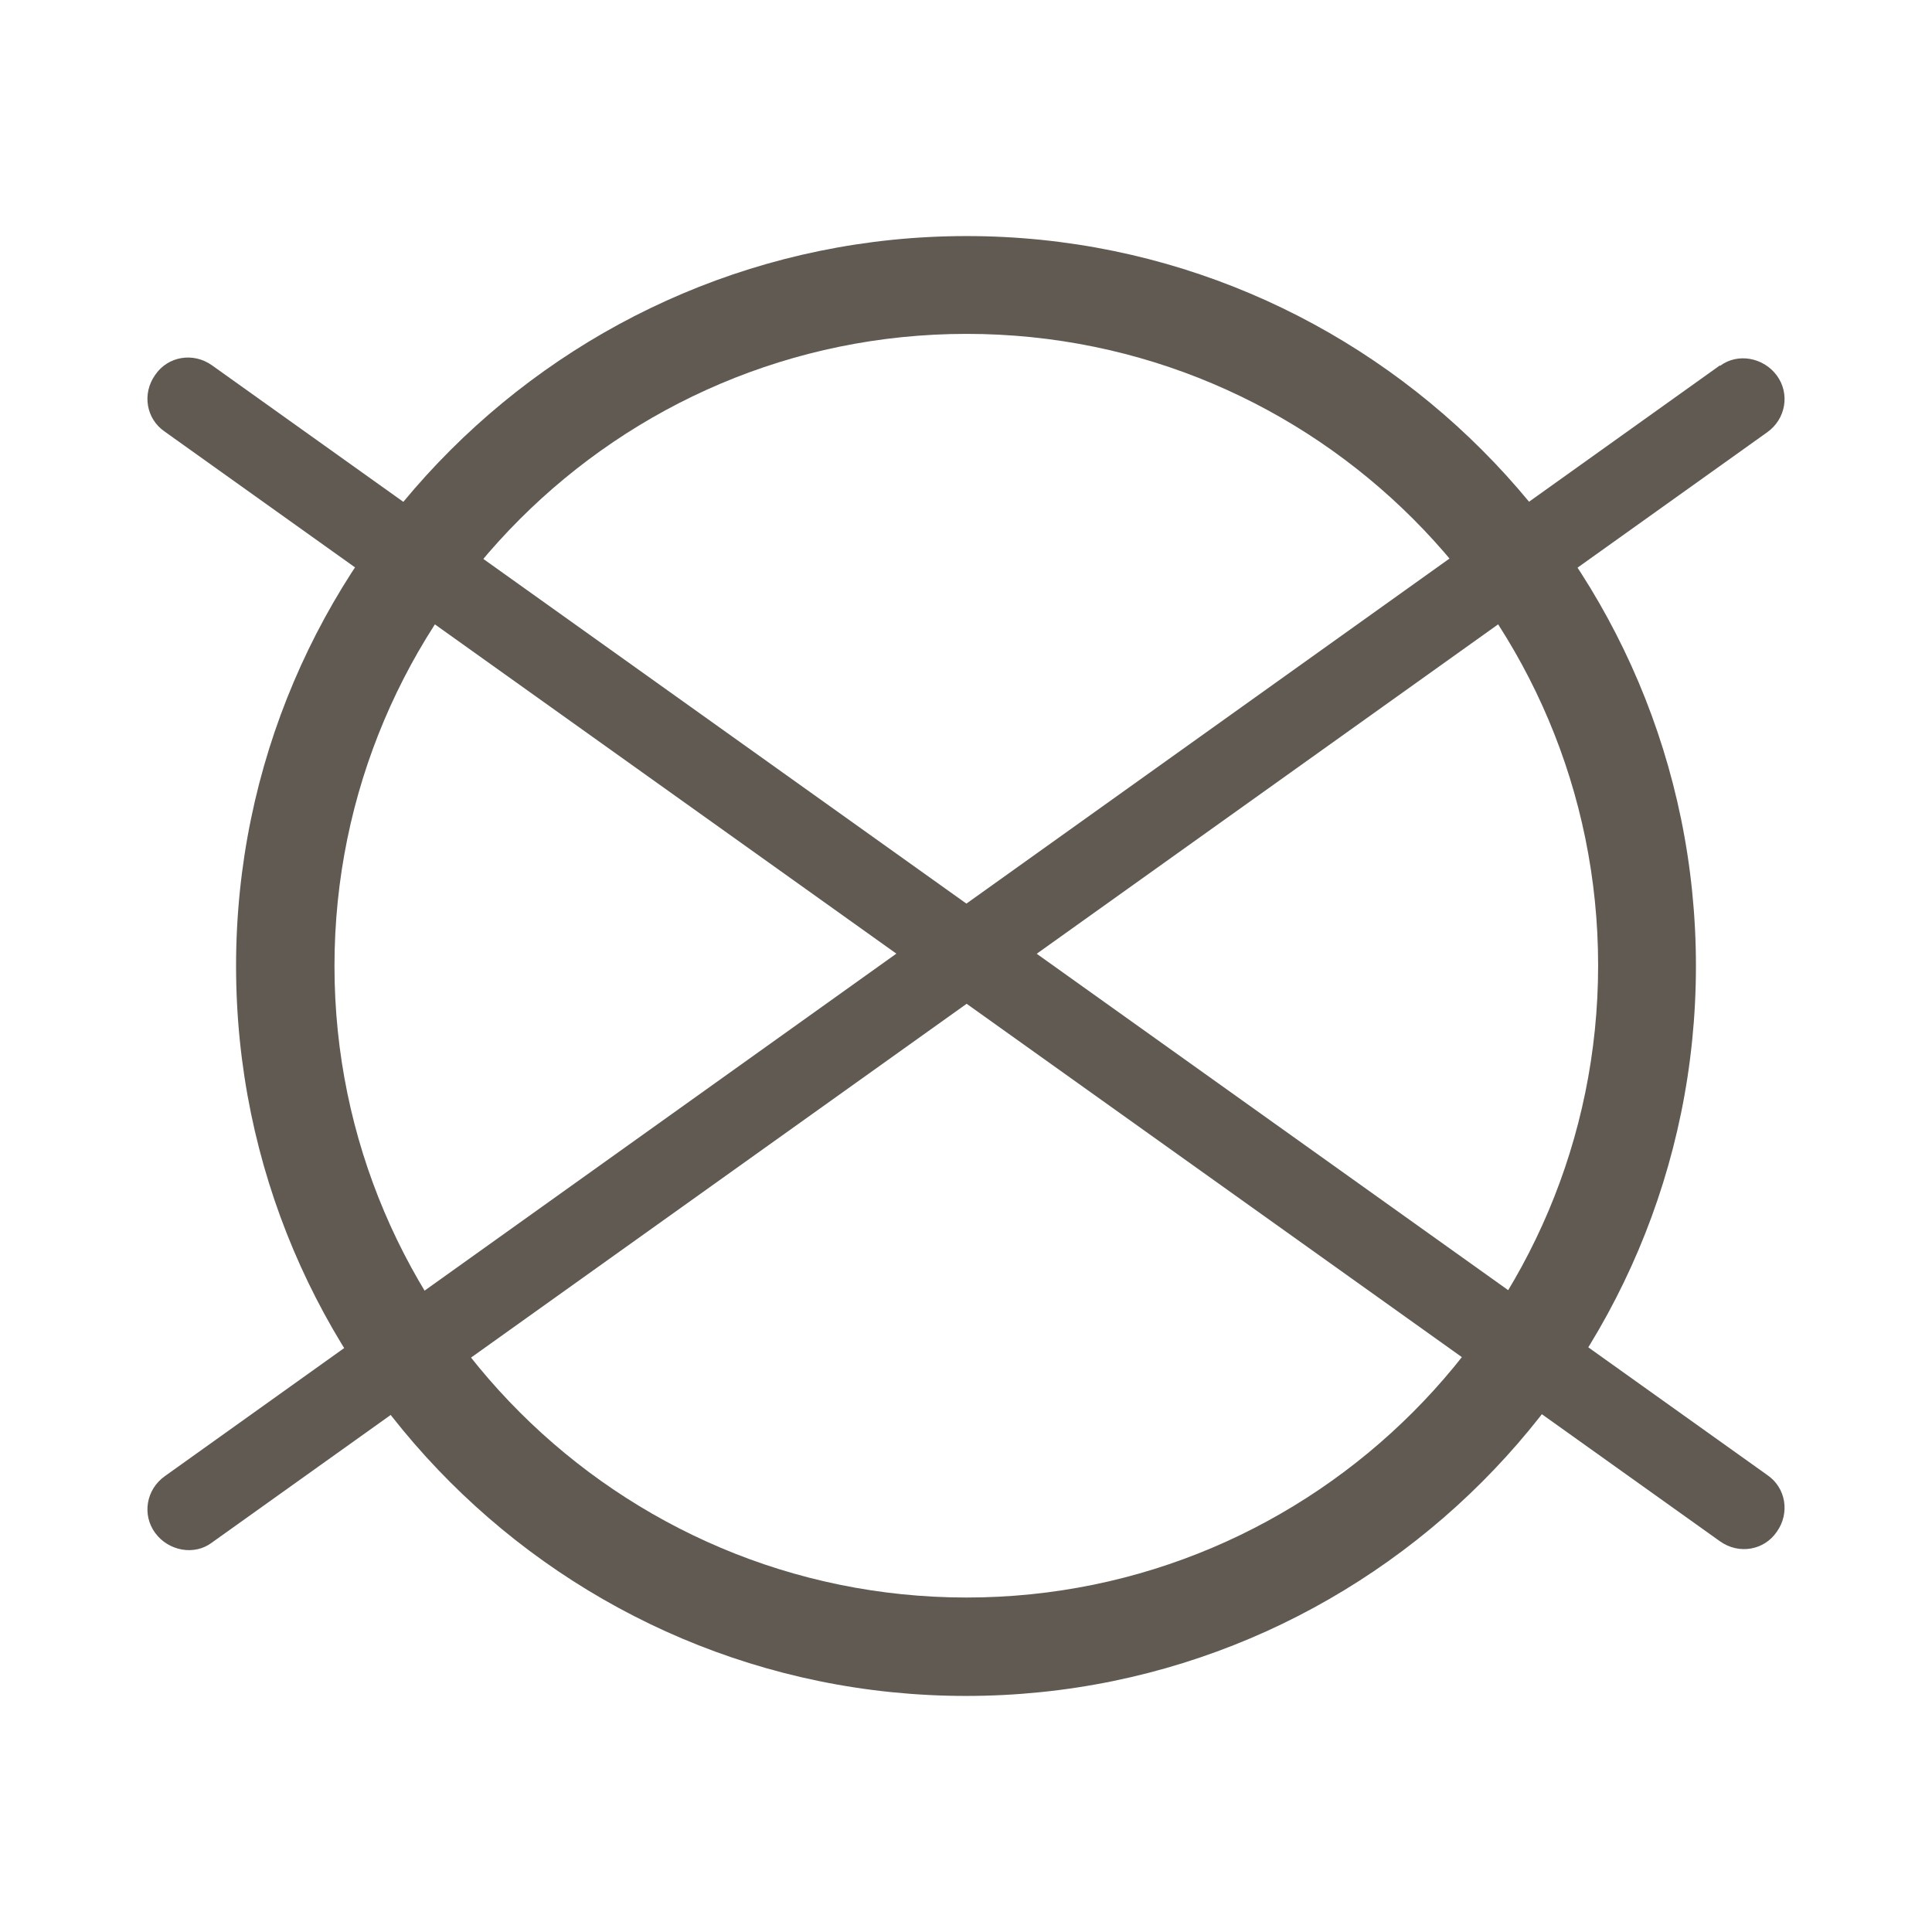
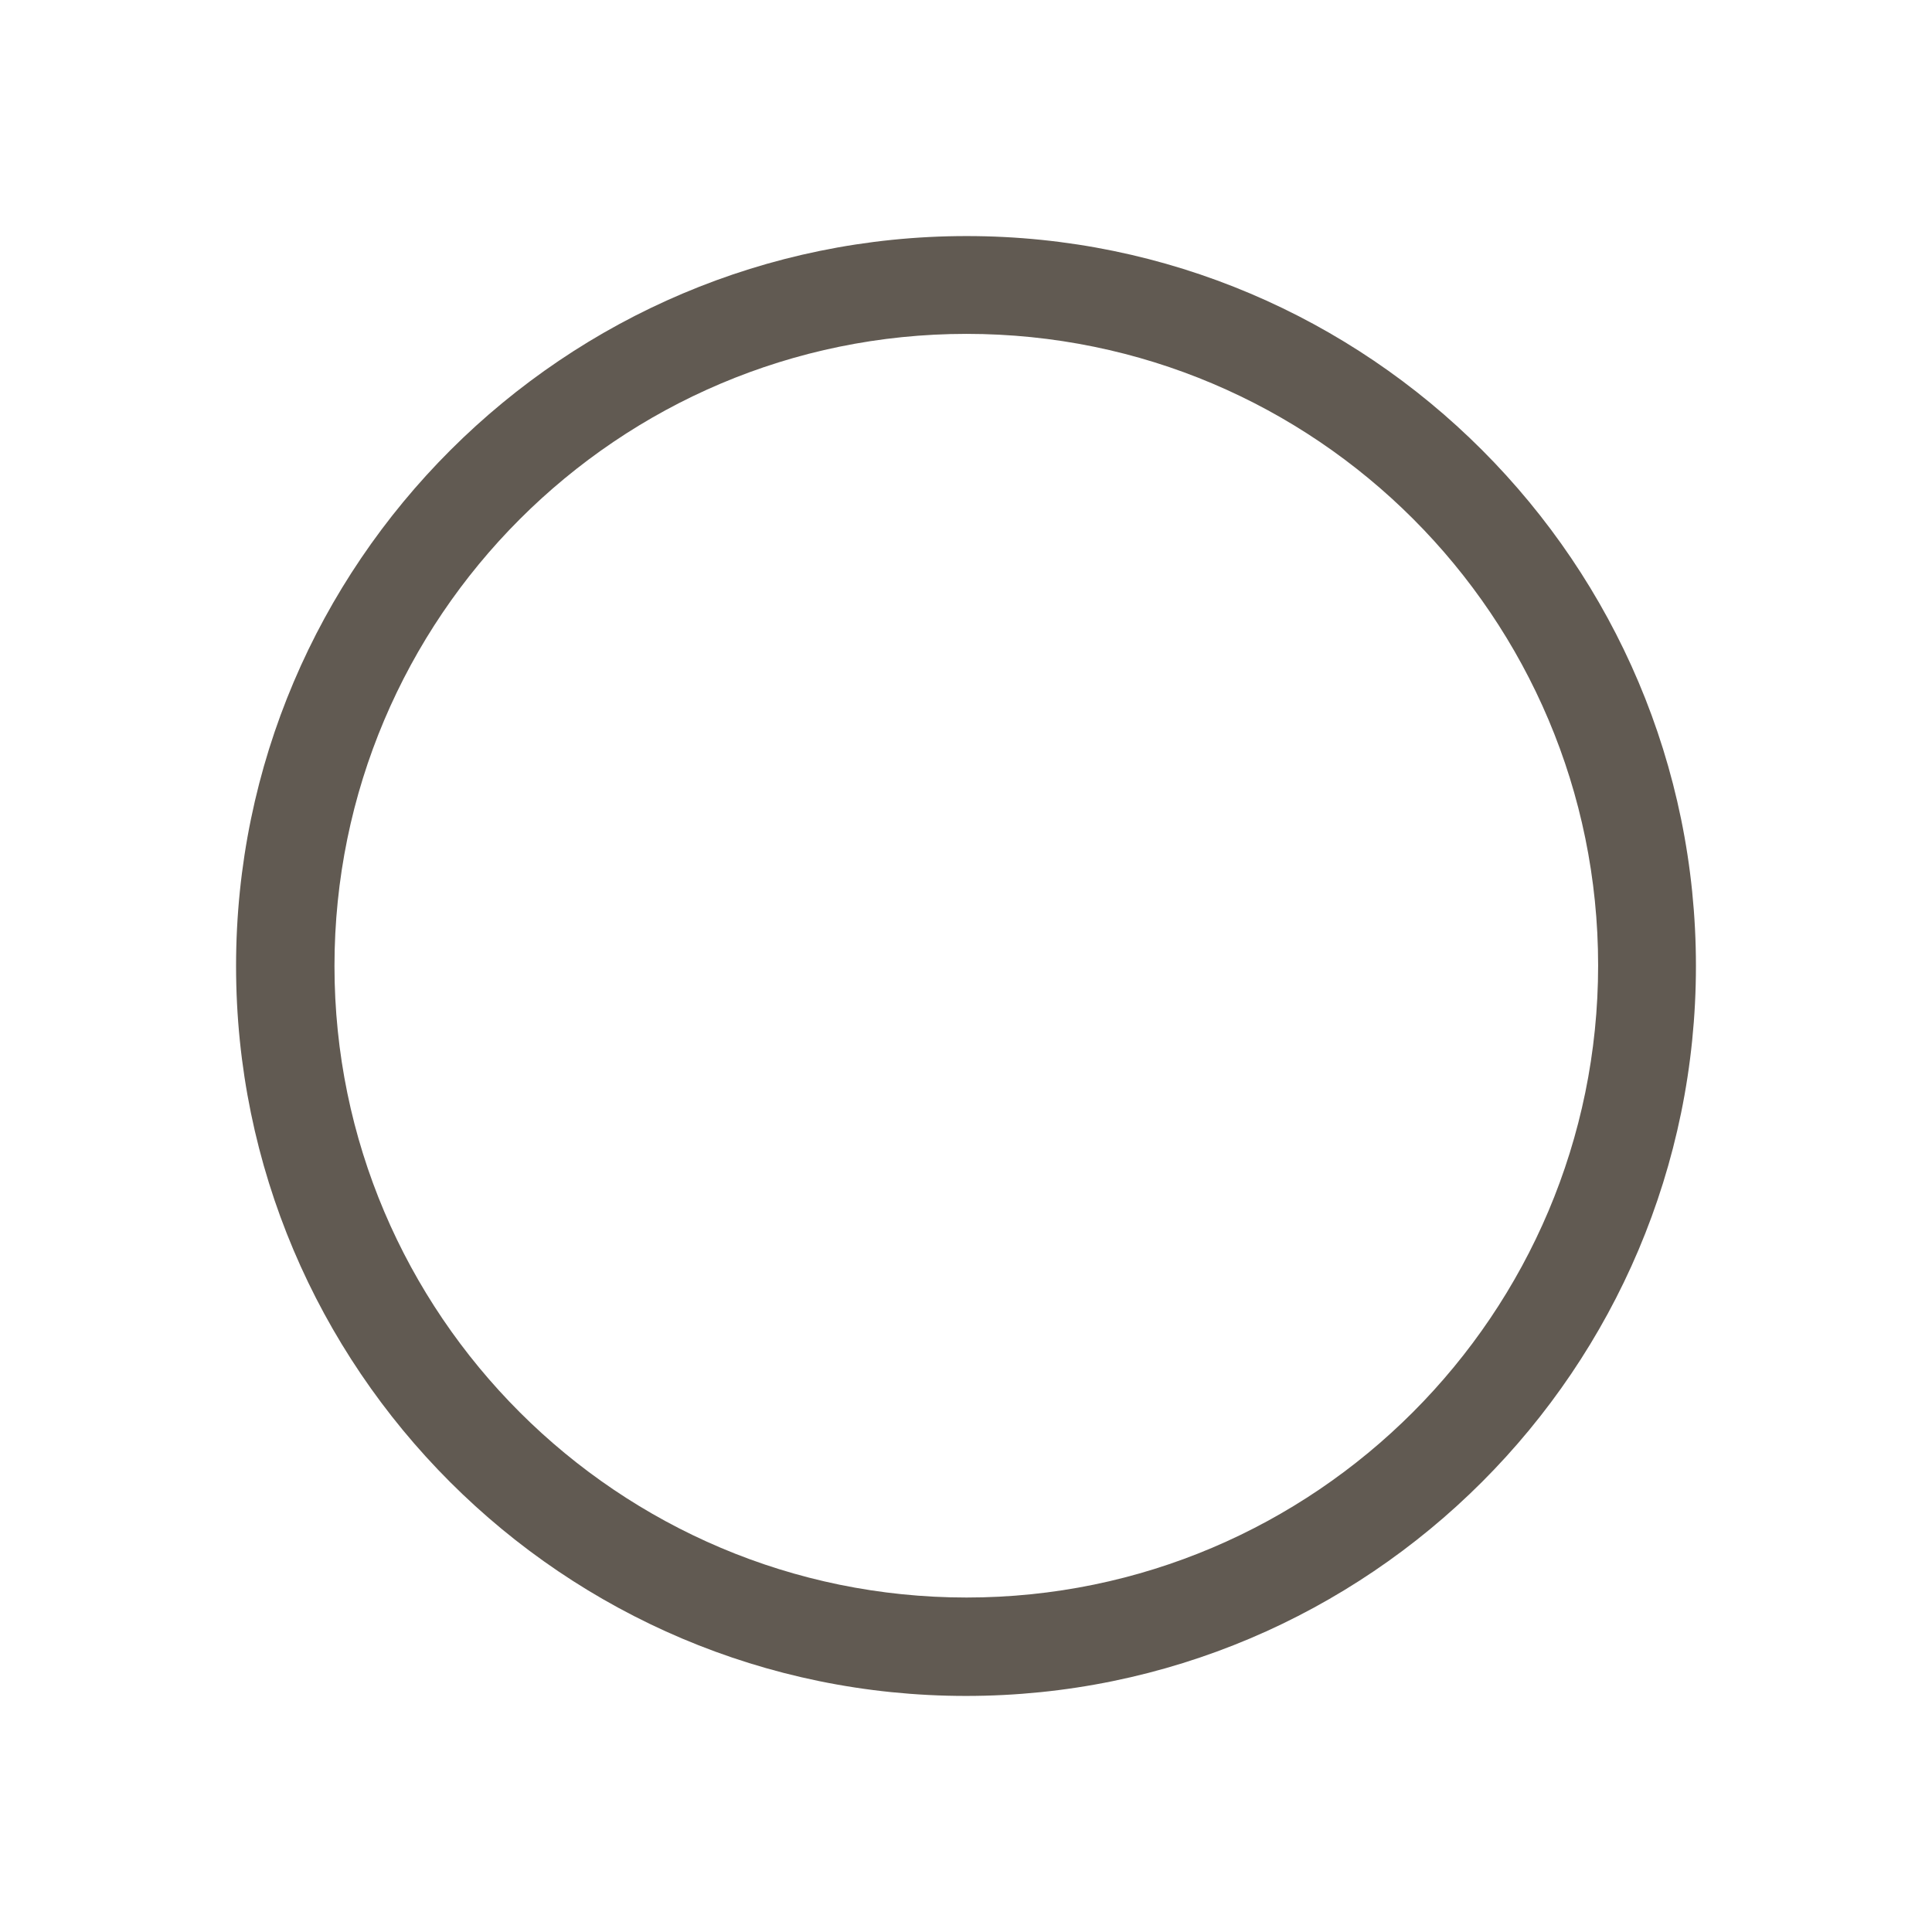
<svg xmlns="http://www.w3.org/2000/svg" viewBox="0 0 32 32" data-sanitized-data-name="レイヤー_1" data-name="レイヤー_1" id="_レイヤー_1">
  <defs>
    <style>
      .cls-1 {
        fill: #615a52;
      }
    </style>
  </defs>
  <path d="M3.91,16c0,6.67,5.42,12.09,12.09,12.09s12.09-5.42,12.09-12.09S22.67,3.91,16.01,3.91,3.91,9.33,3.91,16M5.54,16c0-5.77,4.69-10.47,10.47-10.47s10.46,4.69,10.46,10.46-4.69,10.47-10.46,10.47-10.47-4.69-10.47-10.46" class="cls-1" />
-   <path d="M2.57,6.21c-.22.31-.15.73.16.94l25.76,18.38c.31.22.73.15.94-.16.22-.31.15-.73-.16-.94L3.51,6.05c-.31-.22-.73-.15-.94.16" class="cls-1" />
-   <path d="M28.49,6.05L2.73,24.45c-.31.22-.38.64-.16.94s.65.38.94.16L29.27,7.16c.31-.22.38-.64.16-.94s-.65-.38-.94-.16" class="cls-1" />
</svg>